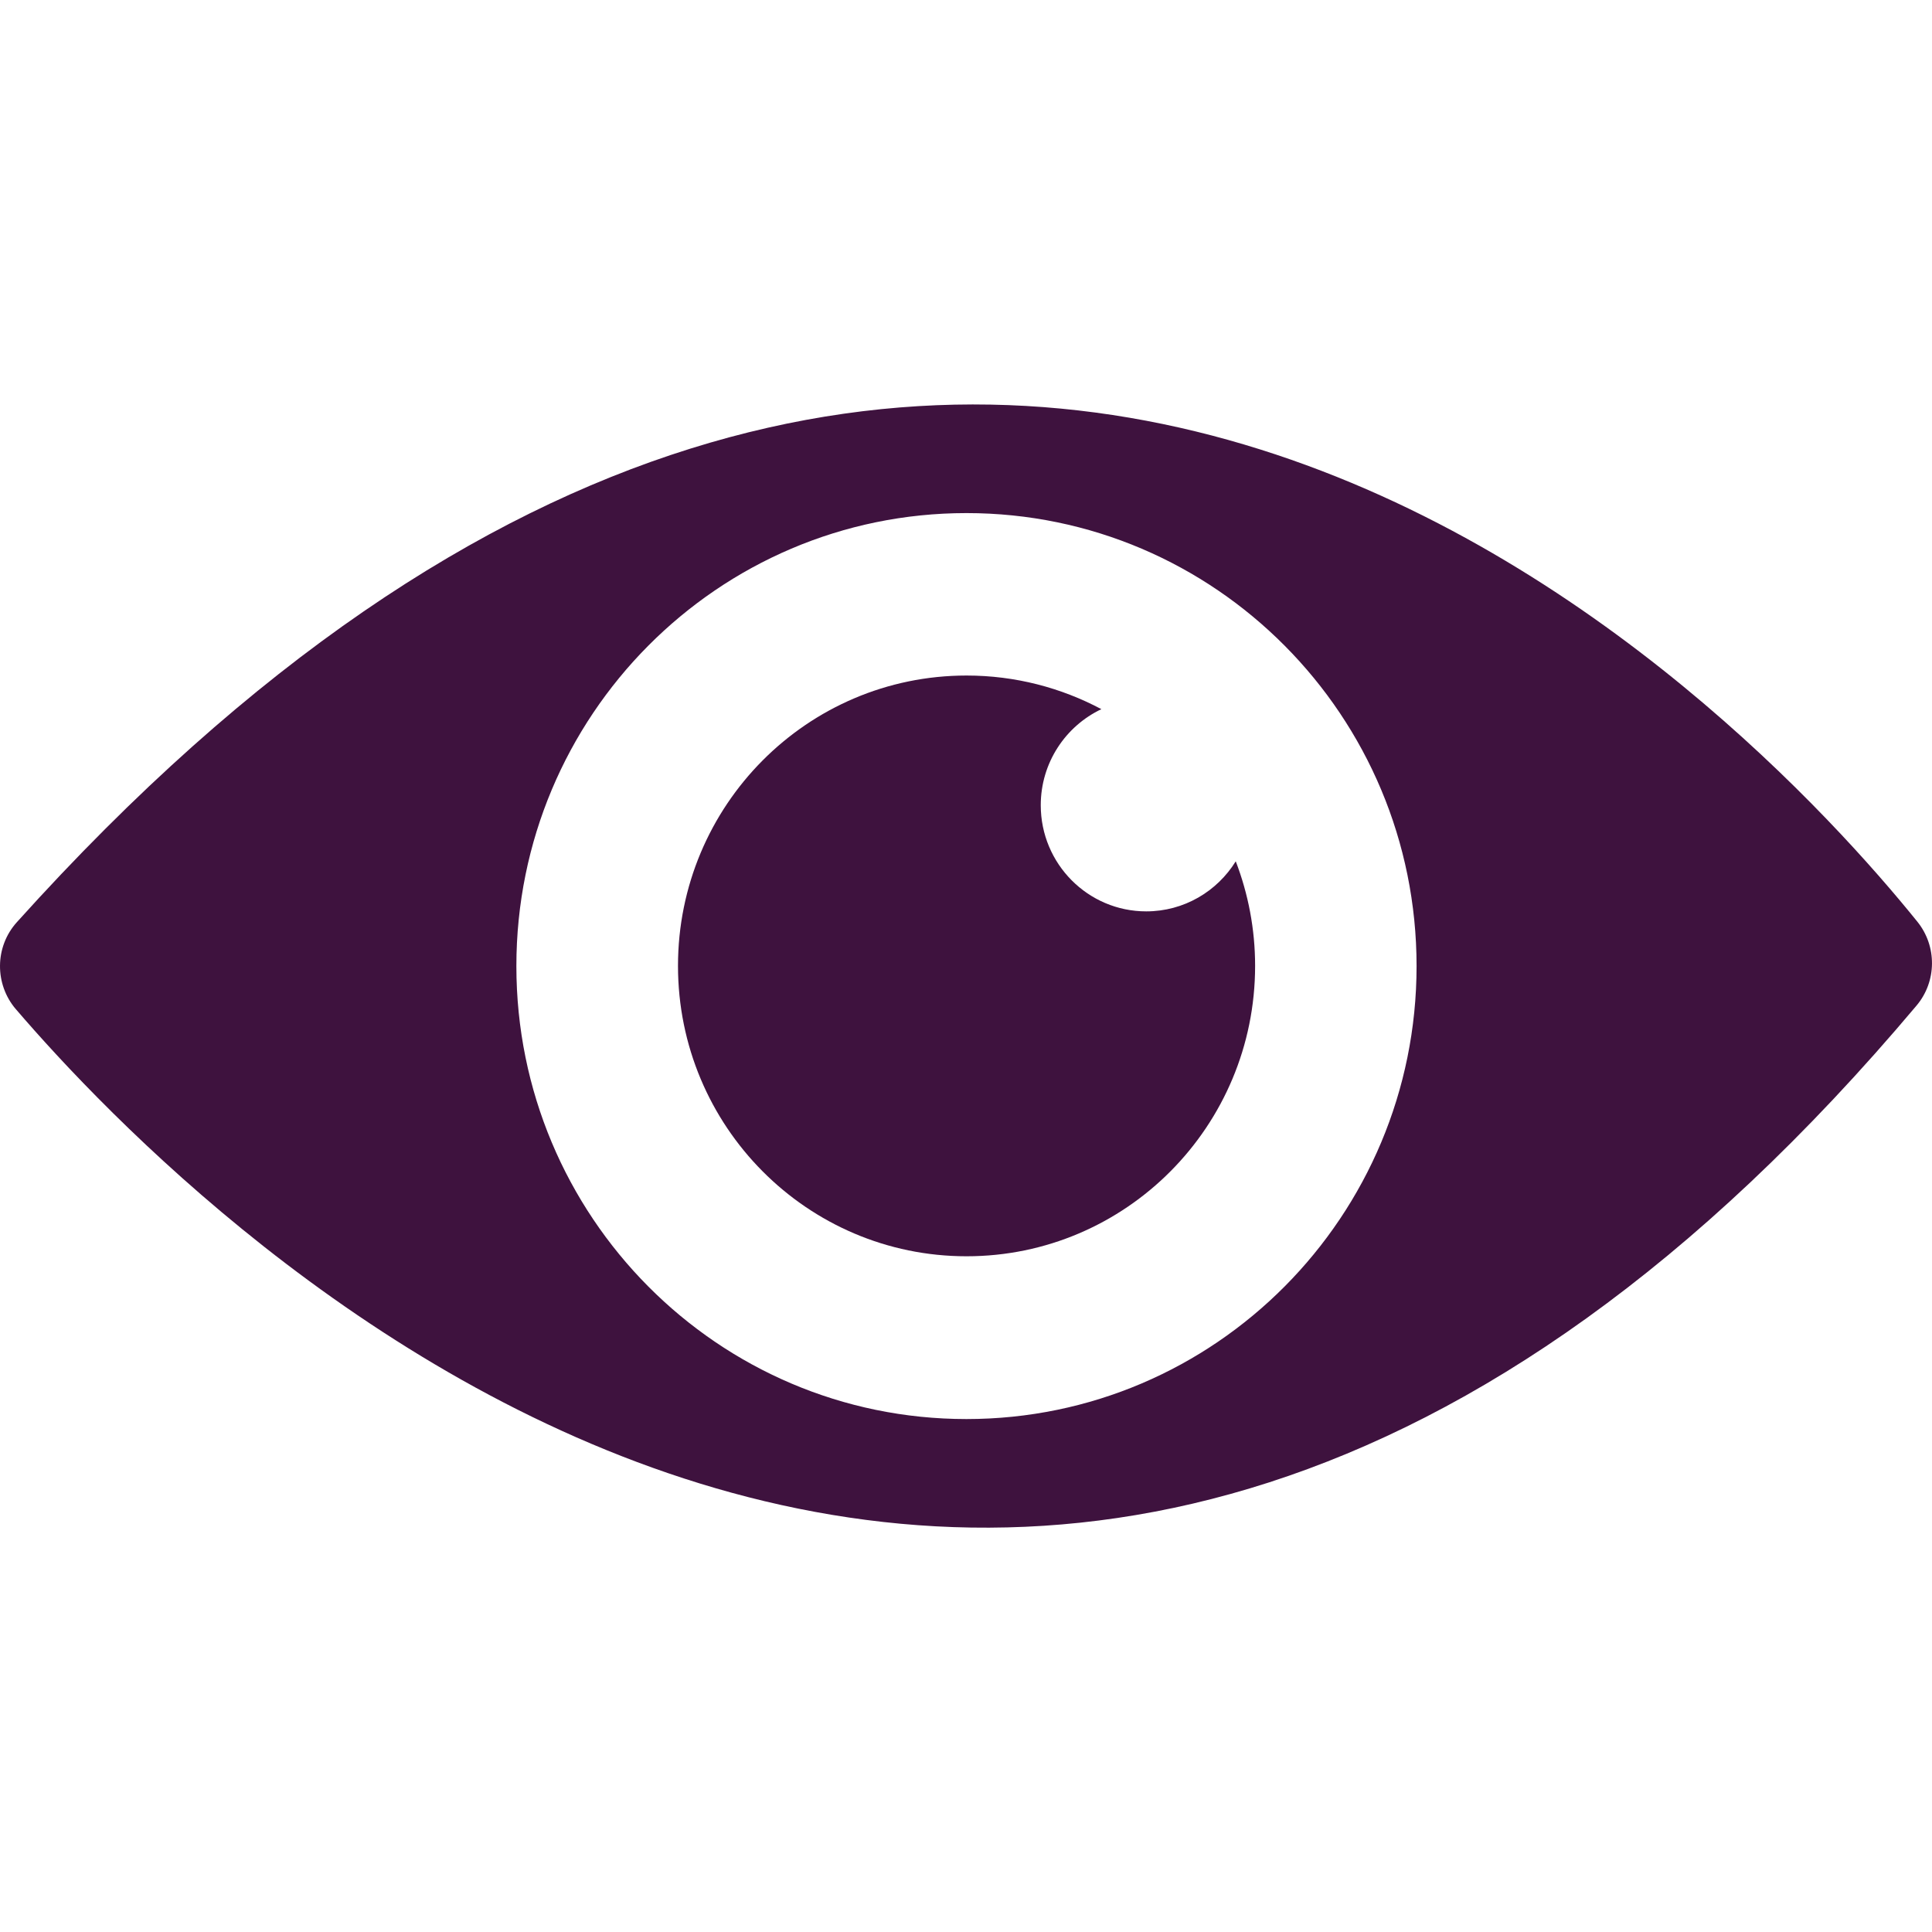
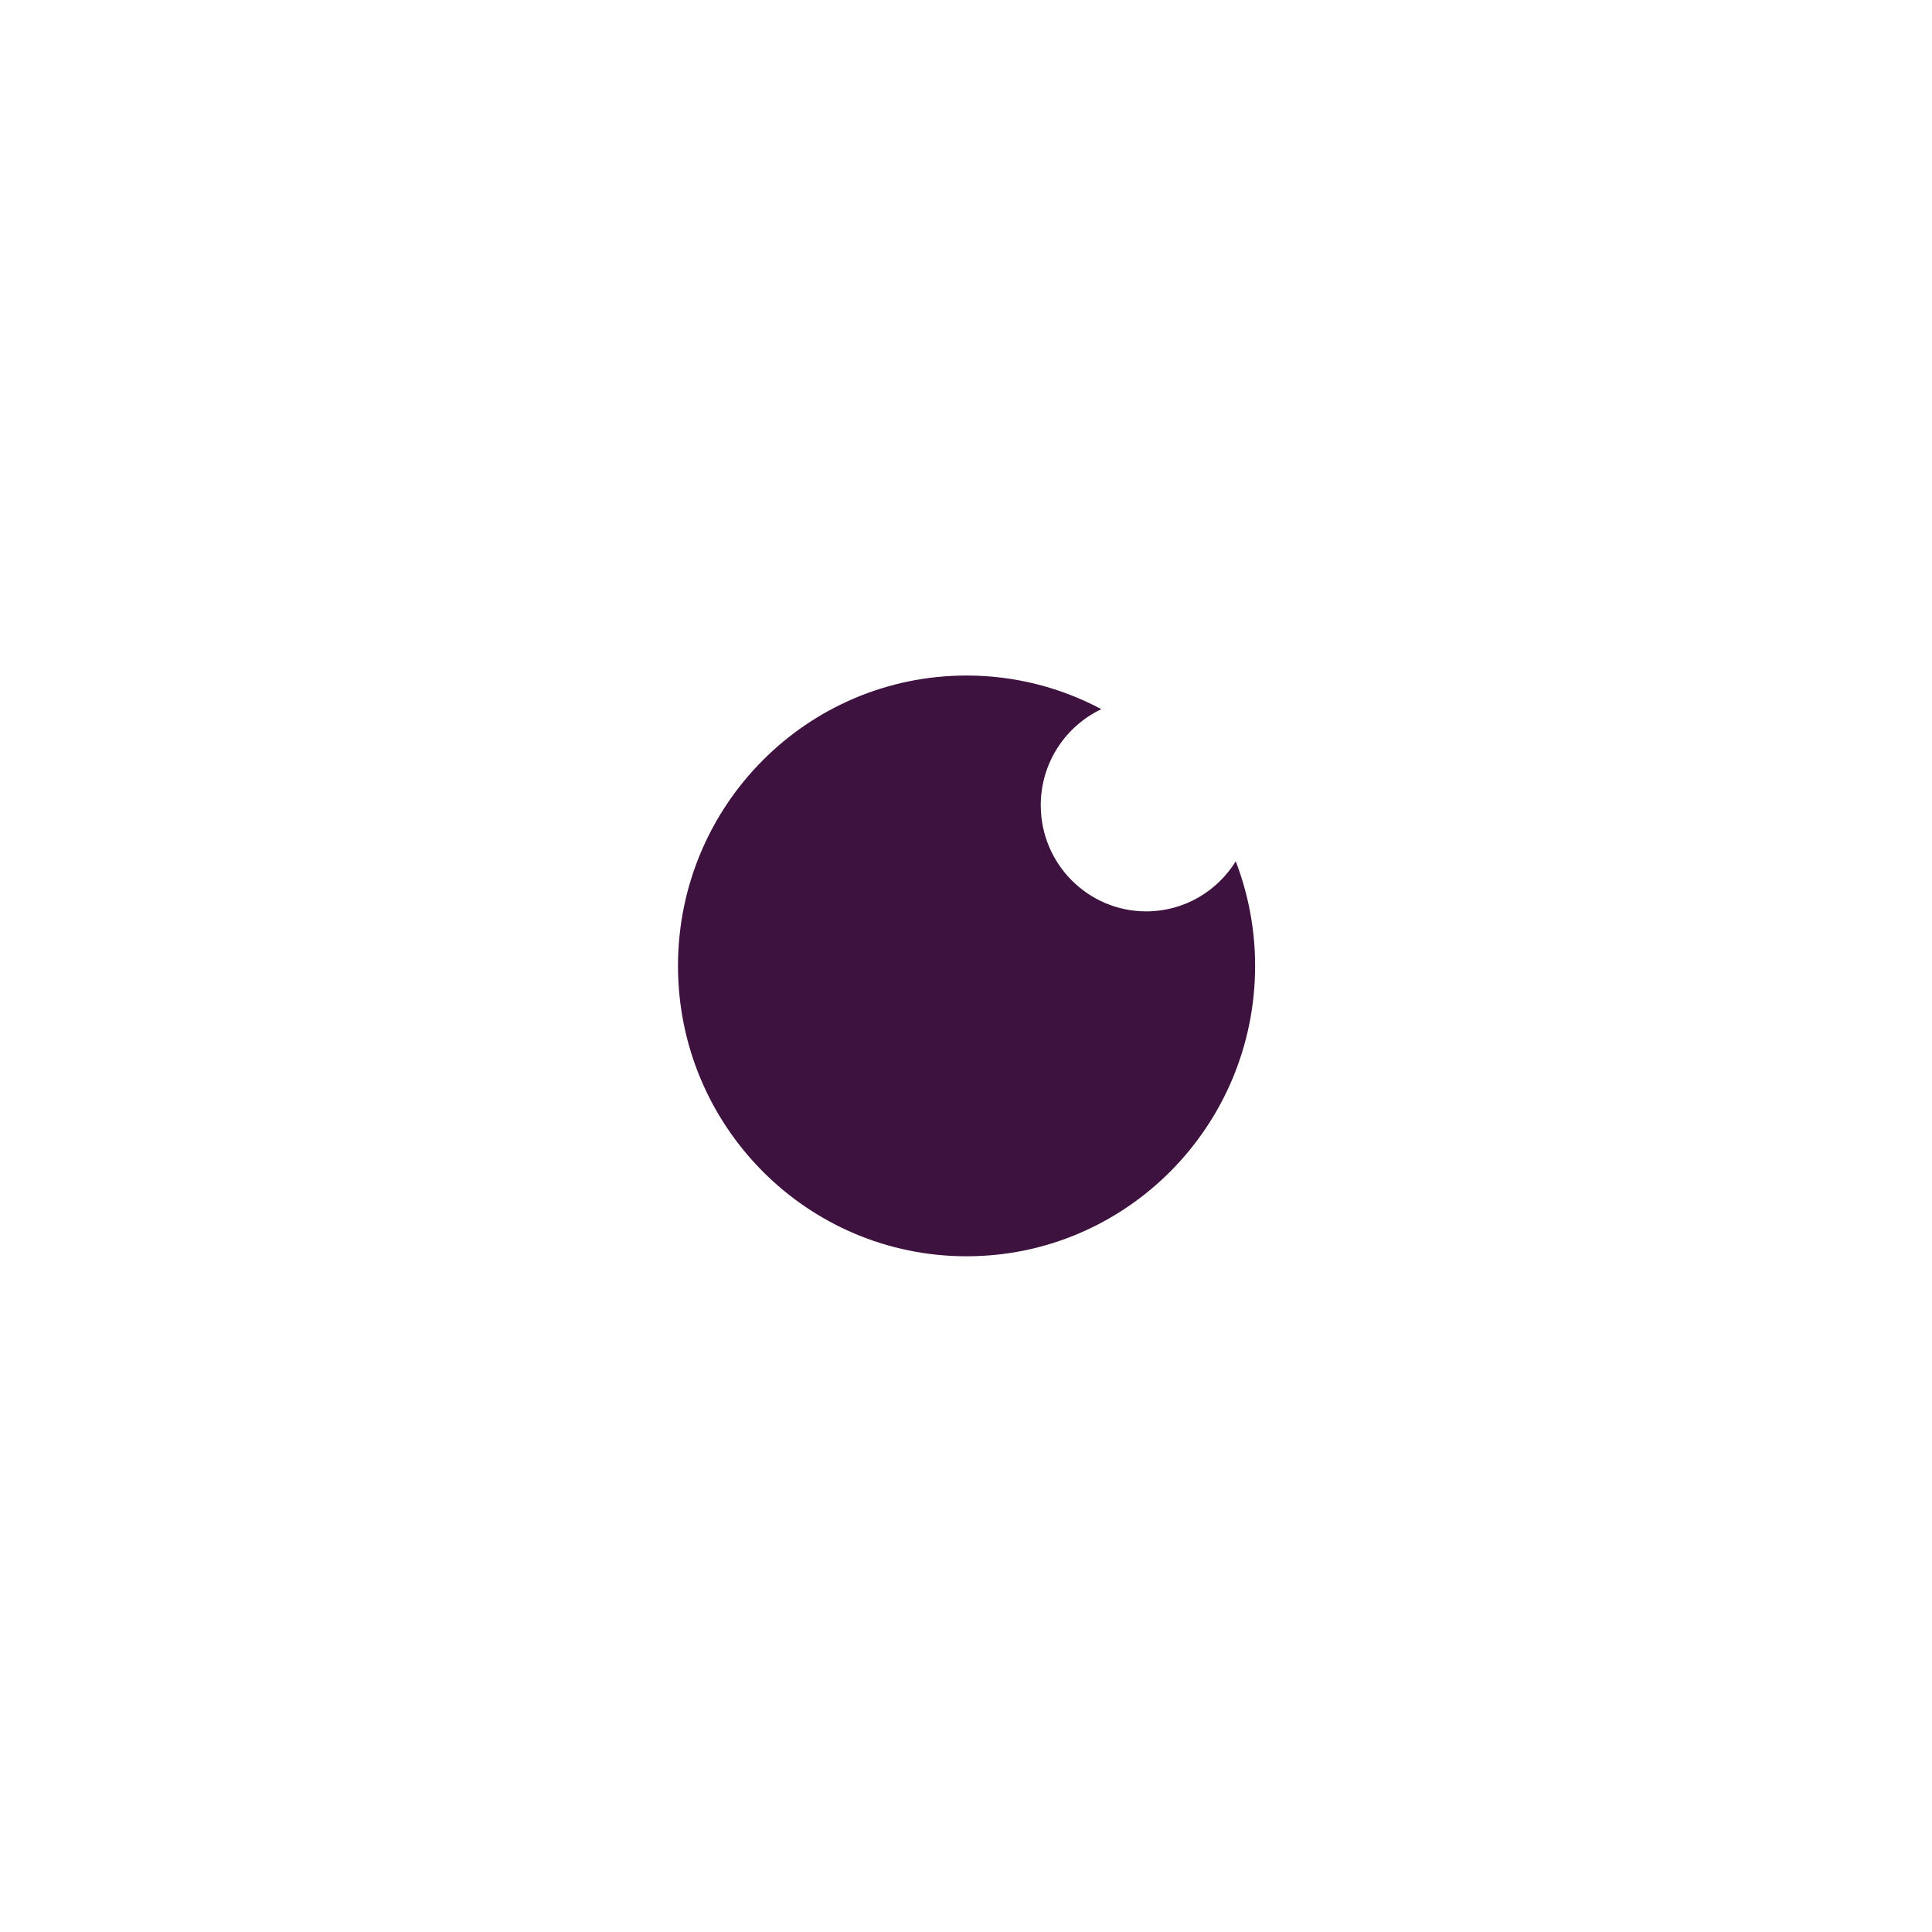
<svg xmlns="http://www.w3.org/2000/svg" fill="none" viewBox="0 0 98 98" height="98" width="98">
  <path fill="#3E123E" d="M49.028 34.266C51.499 34.266 53.825 34.885 55.867 35.972C54.051 36.833 52.792 38.69 52.792 40.845C52.792 43.818 55.188 46.229 58.142 46.229C60.057 46.229 61.738 45.215 62.683 43.69C63.315 45.337 63.665 47.124 63.665 48.994C63.665 57.129 57.111 63.724 49.028 63.724C40.944 63.724 34.391 57.129 34.391 48.994C34.391 40.859 40.944 34.266 49.028 34.266Z" />
-   <path fill="#3E123E" d="M0.809 51.195C9.992 61.902 52.015 104.701 97.217 51.006C98.246 49.783 98.26 47.995 97.257 46.752C88.769 36.238 48.933 -6.639 0.853 46.78C-0.27 48.026 -0.283 49.923 0.809 51.197V51.195ZM26.193 49.004C26.193 36.314 36.415 26.026 49.025 26.026C61.634 26.026 71.855 36.314 71.855 49.004C71.855 61.694 61.632 71.981 49.023 71.981C36.413 71.981 26.193 61.694 26.193 49.004Z" />
</svg>